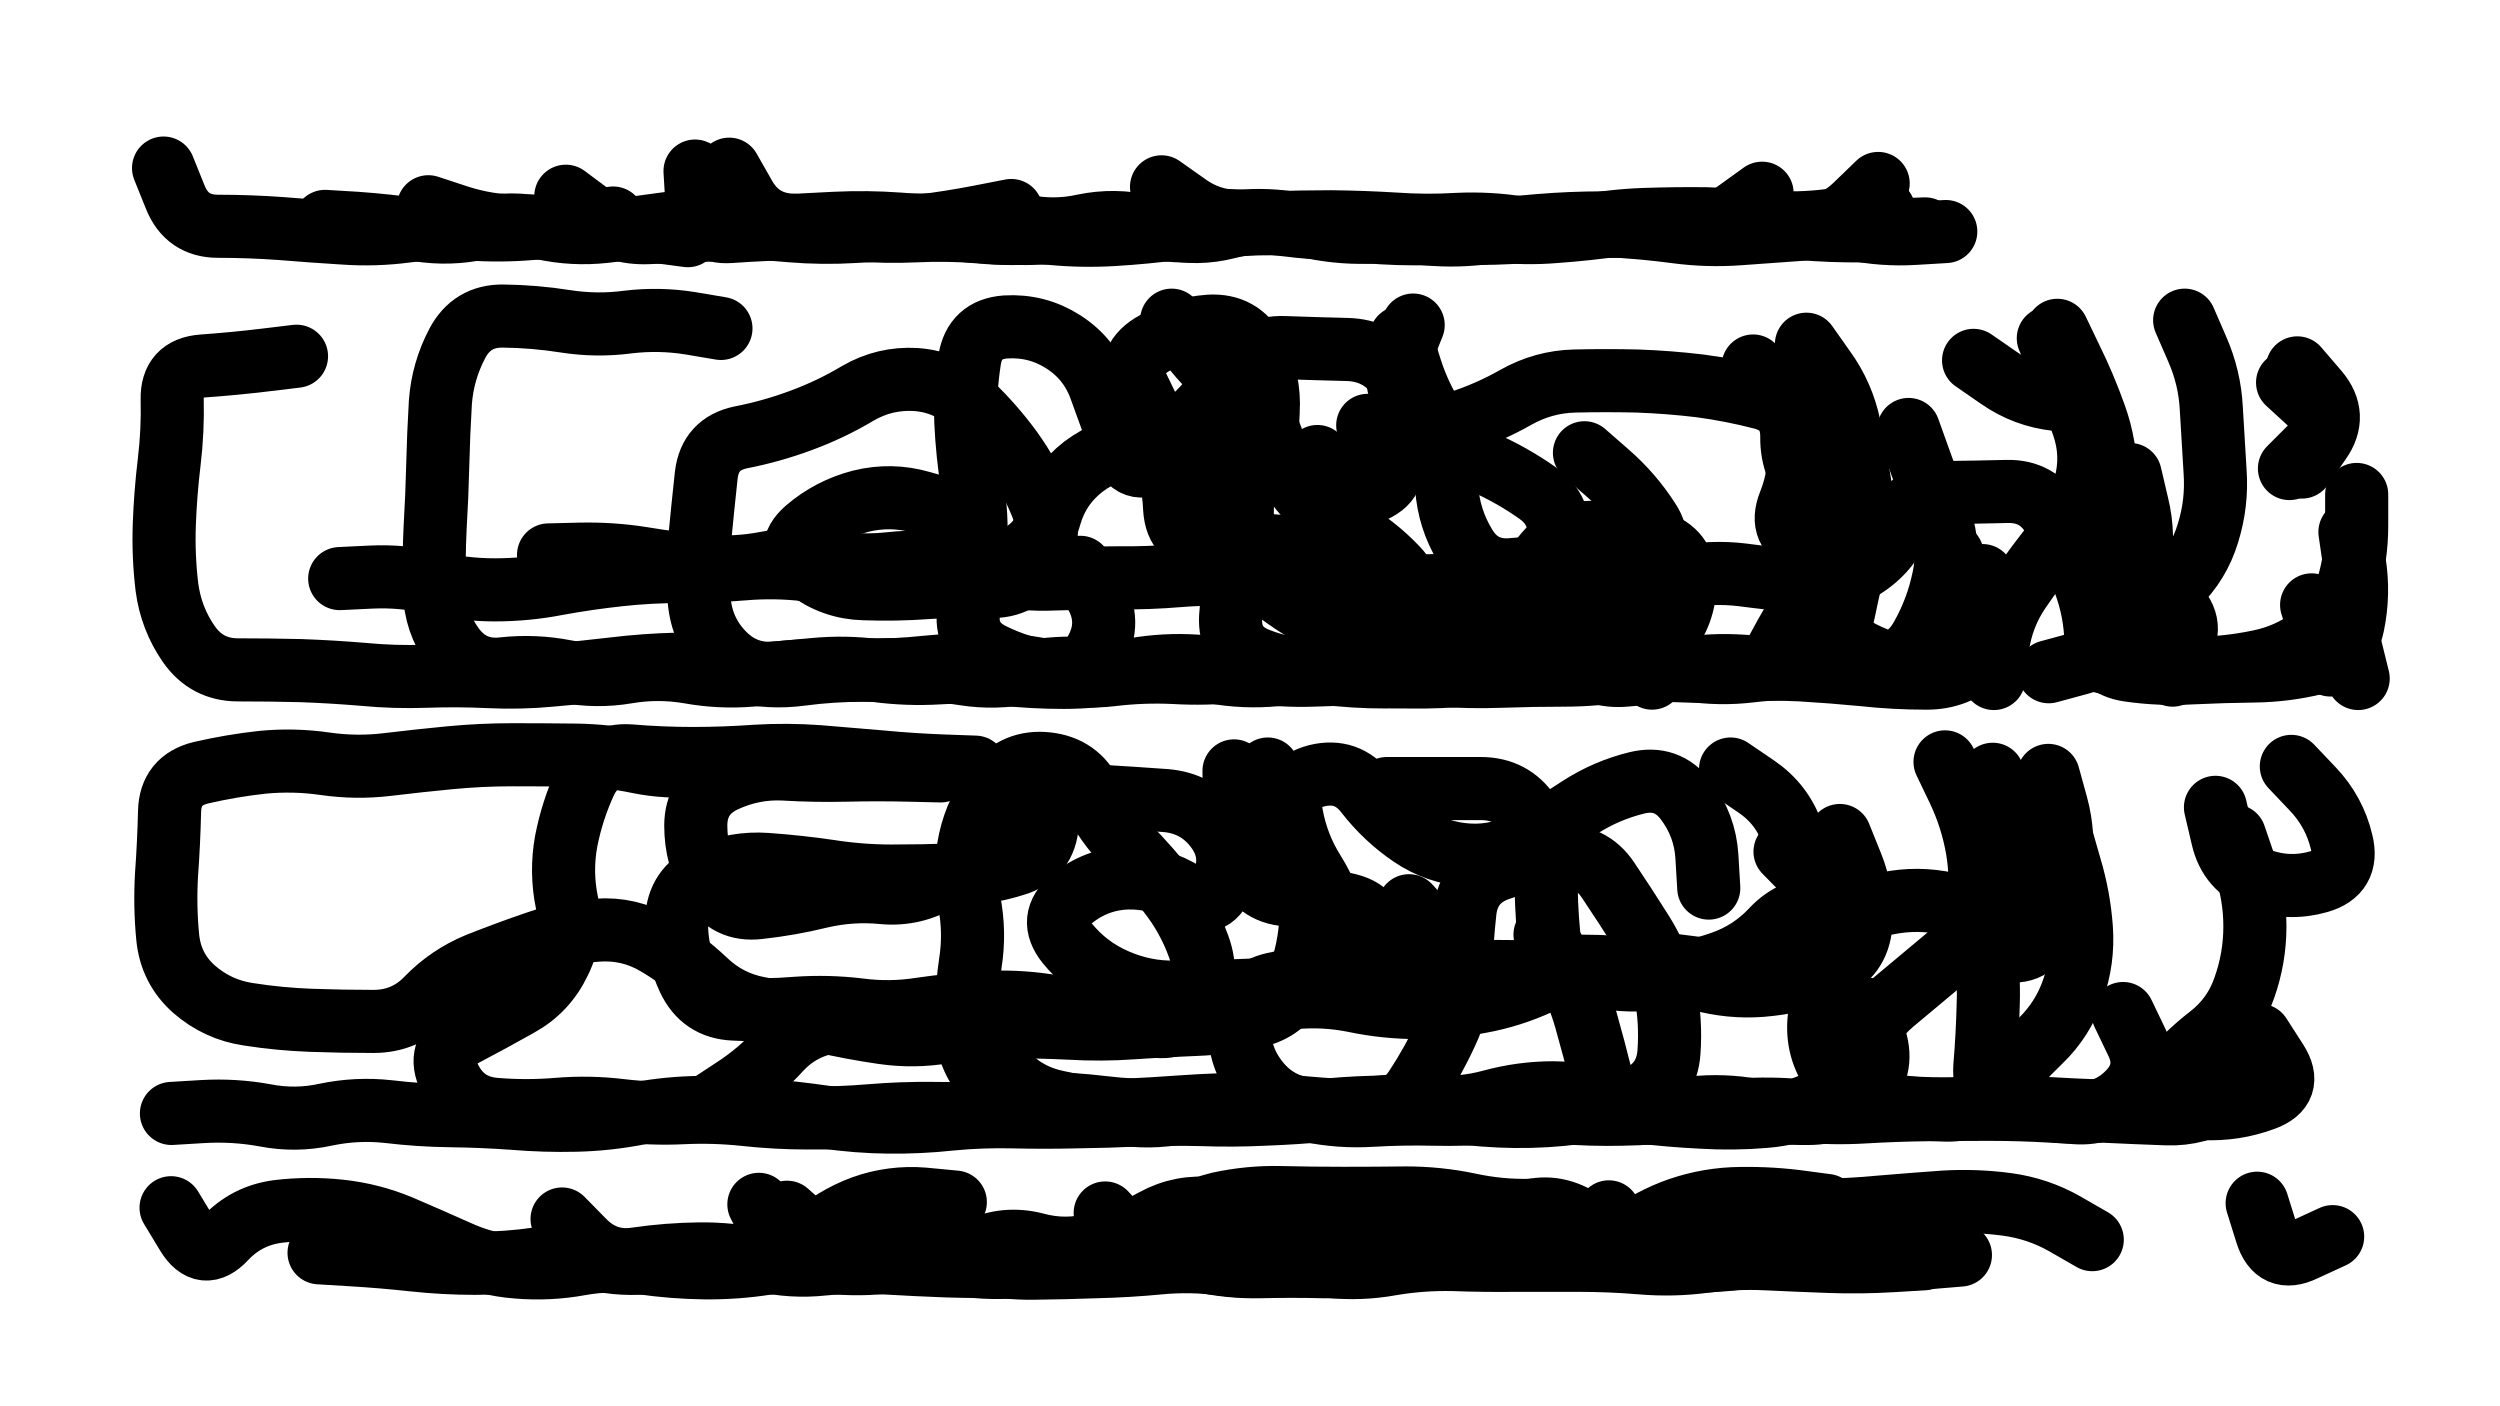
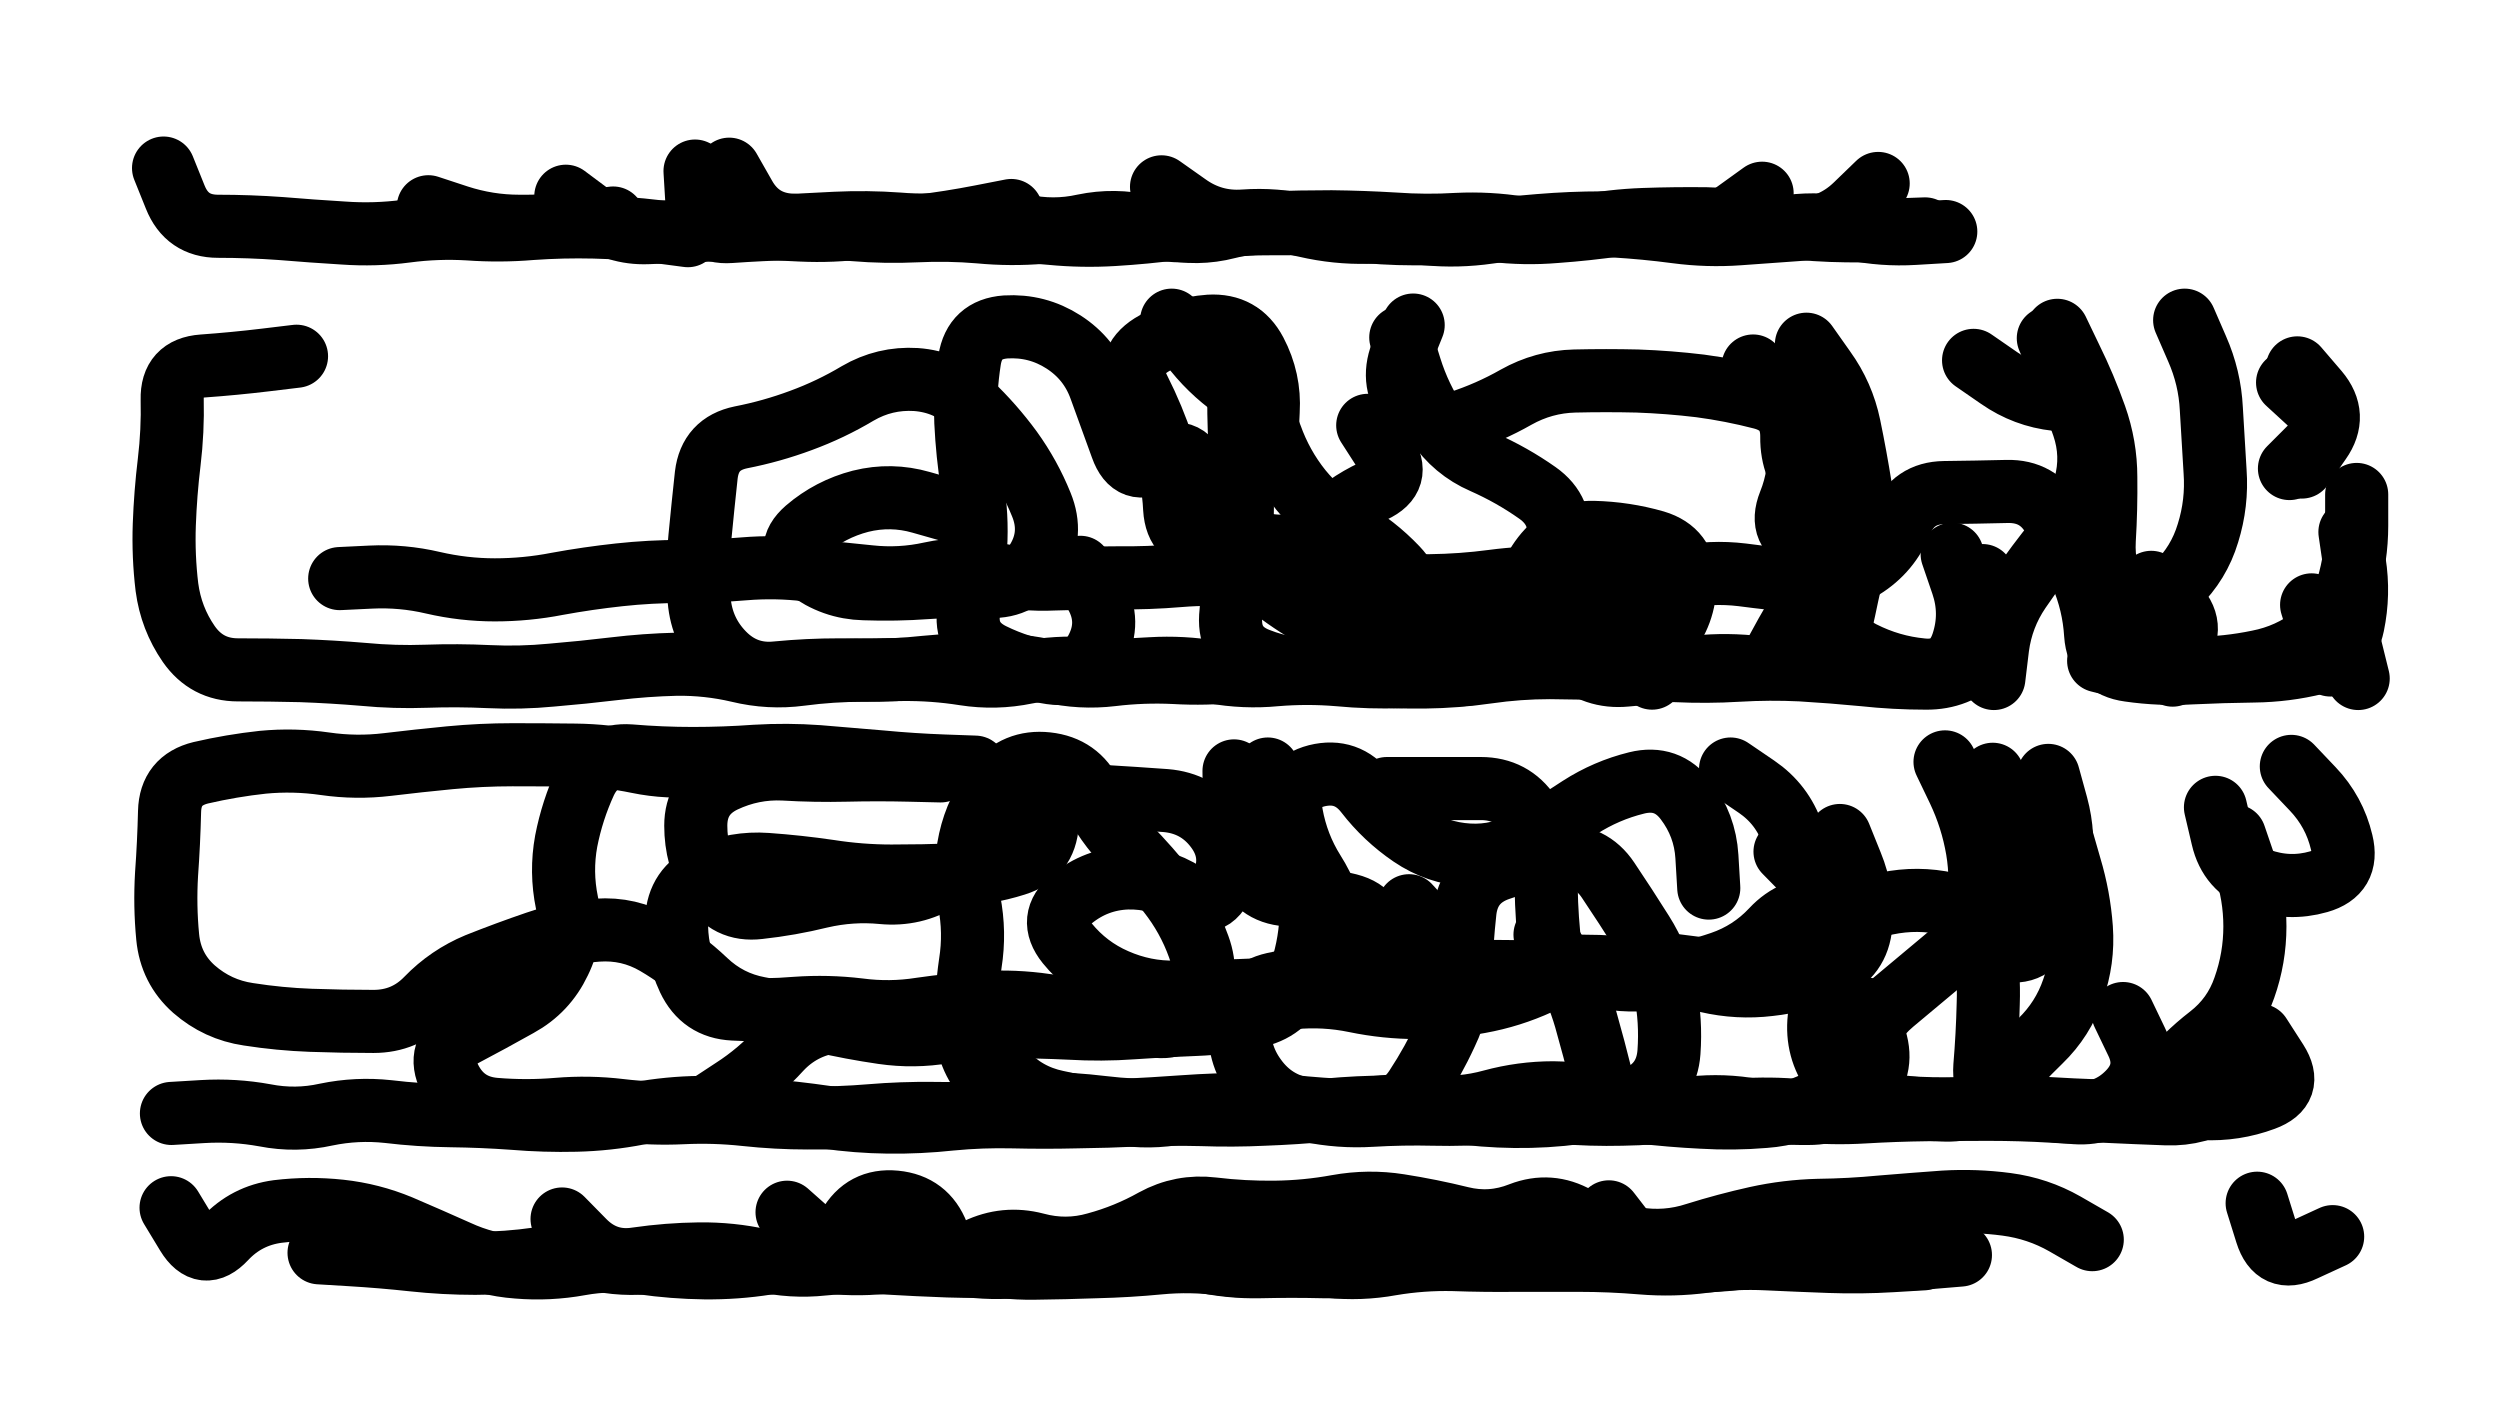
<svg xmlns="http://www.w3.org/2000/svg" viewBox="0 0 6656 3744">
  <title>Infinite Scribble #3899</title>
  <defs>
    <filter id="piece_3899_16_9_filter" x="-100" y="-100" width="6856" height="3944" filterUnits="userSpaceOnUse">
      <feTurbulence result="lineShape_distorted_turbulence" type="turbulence" baseFrequency="29761e-6" numOctaves="3" />
      <feGaussianBlur in="lineShape_distorted_turbulence" result="lineShape_distorted_turbulence_smoothed" stdDeviation="16800e-3" />
      <feDisplacementMap in="SourceGraphic" in2="lineShape_distorted_turbulence_smoothed" result="lineShape_distorted_results_shifted" scale="13440e-2" xChannelSelector="R" yChannelSelector="G" />
      <feOffset in="lineShape_distorted_results_shifted" result="lineShape_distorted" dx="-3360e-2" dy="-3360e-2" />
      <feGaussianBlur in="lineShape_distorted" result="lineShape_1" stdDeviation="8400e-3" />
      <feColorMatrix in="lineShape_1" result="lineShape" type="matrix" values="1 0 0 0 0  0 1 0 0 0  0 0 1 0 0  0 0 0 10080e-3 -5040e-3" />
      <feGaussianBlur in="lineShape" result="shrank_blurred" stdDeviation="13400e-3" />
      <feColorMatrix in="shrank_blurred" result="shrank" type="matrix" values="1 0 0 0 0 0 1 0 0 0 0 0 1 0 0 0 0 0 11820e-3 -7720e-3" />
      <feColorMatrix in="lineShape" result="border_filled" type="matrix" values="0.6 0 0 0 -0.4  0 0.6 0 0 -0.4  0 0 0.6 0 -0.4  0 0 0 1 0" />
      <feComposite in="border_filled" in2="shrank" result="border" operator="out" />
      <feOffset in="lineShape" result="shapes_linestyle_bottom3" dx="40320e-3" dy="40320e-3" />
      <feOffset in="lineShape" result="shapes_linestyle_bottom2" dx="26880e-3" dy="26880e-3" />
      <feOffset in="lineShape" result="shapes_linestyle_bottom1" dx="13440e-3" dy="13440e-3" />
      <feMerge result="shapes_linestyle_bottom">
        <feMergeNode in="shapes_linestyle_bottom3" />
        <feMergeNode in="shapes_linestyle_bottom2" />
        <feMergeNode in="shapes_linestyle_bottom1" />
      </feMerge>
      <feGaussianBlur in="shapes_linestyle_bottom" result="shapes_linestyle_bottomcontent_blurred" stdDeviation="13400e-3" />
      <feColorMatrix in="shapes_linestyle_bottomcontent_blurred" result="shapes_linestyle_bottomcontent" type="matrix" values="1 0 0 0 0 0 1 0 0 0 0 0 1 0 0 0 0 0 11820e-3 -7720e-3" />
      <feColorMatrix in="shapes_linestyle_bottomcontent" result="shapes_linestyle_bottomdark" type="matrix" values="0.6 0 0 0 -0.1  0 0.6 0 0 -0.1  0 0 0.6 0 -0.1  0 0 0 1 0" />
      <feColorMatrix in="shapes_linestyle_bottom" result="shapes_linestyle_bottomborderblack" type="matrix" values="0.6 0 0 0 -0.4  0 0.6 0 0 -0.4  0 0 0.6 0 -0.4  0 0 0 1 0" />
      <feGaussianBlur in="lineShape" result="shapes_linestyle_frontshrank_blurred" stdDeviation="13400e-3" />
      <feColorMatrix in="shapes_linestyle_frontshrank_blurred" result="shapes_linestyle_frontshrank" type="matrix" values="1 0 0 0 0 0 1 0 0 0 0 0 1 0 0 0 0 0 11820e-3 -7720e-3" />
      <feMerge result="shapes_linestyle">
        <feMergeNode in="shapes_linestyle_bottomborderblack" />
        <feMergeNode in="shapes_linestyle_bottomdark" />
        <feMergeNode in="shapes_linestyle_frontshrank" />
      </feMerge>
      <feComposite in="shapes_linestyle" in2="shrank" result="shapes_linestyle_cropped" operator="over" />
      <feComposite in="border" in2="shapes_linestyle_cropped" result="shapes" operator="over" />
      <feTurbulence result="shapes_finished_turbulence" type="turbulence" baseFrequency="148809e-6" numOctaves="3" />
      <feGaussianBlur in="shapes_finished_turbulence" result="shapes_finished_turbulence_smoothed" stdDeviation="0" />
      <feDisplacementMap in="shapes" in2="shapes_finished_turbulence_smoothed" result="shapes_finished_results_shifted" scale="5040e-2" xChannelSelector="R" yChannelSelector="G" />
      <feOffset in="shapes_finished_results_shifted" result="shapes_finished" dx="-1260e-2" dy="-1260e-2" />
    </filter>
    <filter id="piece_3899_16_9_shadow" x="-100" y="-100" width="6856" height="3944" filterUnits="userSpaceOnUse">
      <feColorMatrix in="SourceGraphic" result="result_blackened" type="matrix" values="0 0 0 0 0  0 0 0 0 0  0 0 0 0 0  0 0 0 0.8 0" />
      <feGaussianBlur in="result_blackened" result="result_blurred" stdDeviation="50400e-3" />
      <feComposite in="SourceGraphic" in2="result_blurred" result="result" operator="over" />
    </filter>
    <filter id="piece_3899_16_9_overall" x="-100" y="-100" width="6856" height="3944" filterUnits="userSpaceOnUse">
      <feTurbulence result="background_texture_bumps" type="fractalNoise" baseFrequency="54e-3" numOctaves="3" />
      <feDiffuseLighting in="background_texture_bumps" result="background_texture" surfaceScale="1" diffuseConstant="2" lighting-color="#555">
        <feDistantLight azimuth="225" elevation="20" />
      </feDiffuseLighting>
      <feMorphology in="SourceGraphic" result="background_glow_1_thicken" operator="dilate" radius="55200e-3" />
      <feColorMatrix in="background_glow_1_thicken" result="background_glow_1_thicken_colored" type="matrix" values="1.1 0 0 0 0  0 1.1 0 0 0  0 0 1.1 0 0  0 0 0 0.6 0" />
      <feGaussianBlur in="background_glow_1_thicken_colored" result="background_glow_1" stdDeviation="276000e-3" />
      <feMorphology in="SourceGraphic" result="background_glow_2_thicken" operator="dilate" radius="110400e-3" />
      <feColorMatrix in="background_glow_2_thicken" result="background_glow_2_thicken_colored" type="matrix" values="1 0 0 0 0  0 1 0 0 0  0 0 1 0 0  0 0 0 1 0" />
      <feGaussianBlur in="background_glow_2_thicken_colored" result="background_glow_2" stdDeviation="36800e-3" />
      <feComposite in="background_glow_1" in2="background_glow_2" result="background_glow" operator="out" />
      <feBlend in="background_glow" in2="background_texture" result="background_merged" mode="lighten" />
      <feColorMatrix in="background_merged" result="background" type="matrix" values="0.2 0 0 0 0  0 0.2 0 0 0  0 0 0.2 0 0  0 0 0 1 0" />
    </filter>
    <clipPath id="piece_3899_16_9_clip">
      <rect x="0" y="0" width="6656" height="3744" />
    </clipPath>
    <g id="layer_5" filter="url(#piece_3899_16_9_filter)" stroke-width="168" stroke-linecap="round" fill="none">
      <path d="M 1797 593 Q 1797 593 1714 582 Q 1631 572 1547 570 Q 1464 568 1380 574 Q 1297 581 1213 575 Q 1130 570 1047 581 Q 964 592 880 586 Q 797 581 713 574 Q 630 568 546 568 Q 463 568 432 490 L 401 413 M 4966 454 Q 4966 454 4906 512 Q 4846 570 4762 576 Q 4679 582 4595 588 Q 4512 594 4429 583 Q 4346 572 4262 567 Q 4179 562 4095 567 Q 4012 572 3929 584 Q 3846 596 3763 588 Q 3680 580 3597 571 Q 3514 562 3430 561 Q 3347 561 3263 562 Q 3180 563 3097 574 Q 3014 585 2930 590 Q 2847 595 2764 587 Q 2681 579 2597 579 Q 2514 580 2431 570 Q 2348 561 2265 571 Q 2182 582 2098 578 L 2015 574" stroke="hsl(307,100%,54%)" />
      <path d="M 5244 1498 Q 5244 1498 5270 1577 Q 5297 1656 5237 1714 Q 5177 1772 5093 1771 Q 5010 1771 4927 1762 Q 4844 1754 4760 1749 Q 4677 1745 4593 1750 Q 4510 1755 4426 1751 Q 4343 1748 4259 1746 Q 4176 1744 4092 1743 Q 4009 1743 3926 1755 Q 3843 1767 3759 1768 Q 3676 1769 3592 1762 Q 3509 1755 3425 1749 Q 3342 1744 3259 1752 Q 3176 1761 3092 1756 Q 3009 1752 2926 1762 Q 2843 1772 2761 1753 Q 2680 1735 2596 1734 Q 2513 1734 2430 1742 Q 2347 1751 2263 1750 Q 2180 1750 2097 1761 Q 2014 1772 1932 1752 Q 1851 1733 1767 1734 Q 1684 1736 1601 1746 Q 1518 1756 1434 1763 Q 1351 1771 1267 1767 Q 1184 1763 1100 1766 Q 1017 1769 933 1761 Q 850 1754 766 1751 Q 683 1749 599 1749 Q 516 1749 468 1680 Q 421 1612 410 1529 Q 400 1446 403 1362 Q 406 1279 416 1196 Q 426 1113 424 1029 Q 422 946 505 940 Q 589 934 672 924 L 755 914 M 6222 1382 Q 6222 1382 6234 1464 Q 6247 1547 6230 1629 Q 6213 1711 6132 1731 Q 6051 1751 5967 1752 Q 5884 1753 5800 1757 Q 5717 1762 5634 1750 Q 5551 1739 5545 1655 Q 5540 1572 5507 1495 Q 5474 1418 5433 1345 Q 5393 1272 5309 1274 Q 5226 1276 5142 1277 Q 5059 1278 5027 1355 Q 4996 1433 4925 1477 Q 4854 1522 4770 1514 Q 4687 1507 4604 1496 Q 4521 1486 4439 1503 Q 4357 1520 4273 1513 Q 4190 1506 4106 1504 Q 4023 1502 3940 1513 Q 3857 1524 3773 1525 Q 3690 1526 3606 1524 Q 3523 1522 3439 1515 Q 3356 1508 3273 1499 Q 3190 1491 3106 1498 Q 3023 1505 2939 1504 Q 2856 1504 2772 1507 Q 2689 1511 2607 1492 Q 2526 1474 2444 1492 Q 2363 1510 2280 1501 Q 2197 1493 2114 1483 Q 2031 1473 1947 1480 Q 1864 1487 1780 1487 Q 1697 1487 1614 1496 Q 1531 1505 1449 1520 Q 1367 1536 1283 1536 Q 1200 1536 1118 1517 Q 1037 1498 953 1502 L 870 1506" stroke="hsl(11,100%,53%)" />
      <path d="M 5271 2027 Q 5271 2027 5305 2103 Q 5339 2180 5319 2261 Q 5300 2343 5249 2409 Q 5198 2475 5133 2528 Q 5069 2581 5005 2635 Q 4941 2689 4917 2769 Q 4893 2849 4820 2890 Q 4748 2932 4664 2938 Q 4581 2945 4497 2940 Q 4414 2936 4331 2926 Q 4248 2917 4165 2928 Q 4082 2939 3998 2938 Q 3915 2937 3832 2925 Q 3749 2914 3665 2913 Q 3582 2913 3498 2921 Q 3415 2929 3331 2932 Q 3248 2936 3164 2933 Q 3081 2931 2997 2934 Q 2914 2938 2830 2939 Q 2747 2941 2663 2939 Q 2580 2937 2497 2945 Q 2414 2954 2330 2953 Q 2247 2952 2164 2940 Q 2081 2928 1997 2921 Q 1914 2914 1830 2914 Q 1747 2915 1665 2930 Q 1583 2946 1499 2948 Q 1416 2950 1332 2943 Q 1249 2937 1165 2936 Q 1082 2935 999 2925 Q 916 2916 834 2933 Q 753 2951 671 2935 Q 589 2920 505 2925 L 422 2930 M 3341 2013 Q 3341 2013 3374 2090 Q 3407 2167 3433 2246 Q 3460 2326 3456 2409 Q 3452 2493 3423 2571 Q 3394 2650 3313 2670 Q 3232 2690 3148 2693 Q 3065 2696 2981 2702 Q 2898 2708 2814 2703 Q 2731 2699 2647 2699 Q 2564 2700 2481 2713 Q 2399 2727 2316 2715 Q 2233 2703 2151 2684 Q 2070 2665 1987 2650 Q 1905 2635 1844 2577 Q 1784 2520 1712 2478 Q 1640 2436 1556 2442 Q 1473 2448 1394 2475 Q 1315 2502 1237 2533 Q 1160 2565 1102 2625 Q 1044 2685 960 2685 Q 877 2685 793 2682 Q 710 2679 627 2666 Q 545 2654 482 2599 Q 420 2544 412 2460 Q 404 2377 409 2293 Q 415 2210 417 2126 Q 419 2043 500 2023 Q 582 2004 665 1995 Q 748 1987 831 1999 Q 914 2011 997 2001 Q 1080 1991 1163 1983 Q 1247 1975 1330 1975 Q 1414 1975 1497 1976 Q 1581 1977 1663 1994 Q 1745 2011 1828 2002 Q 1911 1994 1994 1992 Q 2078 1990 2161 1990 L 2245 1990" stroke="hsl(53,100%,56%)" />
      <path d="M 5975 3169 Q 5975 3169 6000 3249 Q 6025 3329 6100 3293 L 6176 3258 M 5087 3317 Q 5087 3317 5003 3322 Q 4920 3327 4836 3324 Q 4753 3321 4669 3317 Q 4586 3313 4503 3324 Q 4420 3335 4336 3328 Q 4253 3321 4169 3321 Q 4086 3321 4002 3321 Q 3919 3322 3835 3319 Q 3752 3317 3669 3331 Q 3587 3346 3504 3337 Q 3421 3328 3337 3325 Q 3254 3322 3170 3322 Q 3087 3323 3003 3322 Q 2920 3321 2836 3326 Q 2753 3332 2669 3338 Q 2586 3345 2504 3329 Q 2422 3313 2339 3324 Q 2256 3335 2173 3326 Q 2090 3317 2007 3329 Q 1925 3342 1841 3341 Q 1758 3340 1675 3328 Q 1592 3316 1509 3331 Q 1427 3346 1343 3339 Q 1260 3333 1184 3298 Q 1108 3264 1031 3231 Q 954 3199 871 3190 Q 788 3181 705 3191 Q 622 3202 565 3263 Q 508 3324 464 3252 L 421 3181" stroke="hsl(112,100%,58%)" />
    </g>
    <g id="layer_4" filter="url(#piece_3899_16_9_filter)" stroke-width="168" stroke-linecap="round" fill="none">
-       <path d="M 4981 525 Q 4981 525 4899 542 Q 4817 559 4733 559 Q 4650 560 4567 572 Q 4485 585 4402 576 Q 4319 567 4235 568 Q 4152 570 4069 578 Q 3986 587 3902 587 Q 3819 587 3736 573 Q 3654 559 3571 568 Q 3488 577 3405 566 Q 3322 556 3238 553 Q 3155 550 3072 564 Q 2990 579 2906 581 Q 2823 583 2739 586 Q 2656 590 2572 582 Q 2489 575 2405 576 Q 2322 577 2238 582 Q 2155 587 2071 580 Q 1988 574 1905 561 Q 1823 549 1740 561 Q 1657 573 1574 582 Q 1491 591 1409 573 Q 1327 556 1245 573 Q 1163 591 1080 578 Q 998 566 914 560 L 831 555" stroke="hsl(280,100%,57%)" />
-       <path d="M 5047 1109 Q 5047 1109 5075 1187 Q 5104 1266 5131 1345 Q 5158 1424 5140 1506 Q 5123 1588 5082 1661 Q 5042 1734 4959 1742 Q 4876 1751 4792 1746 Q 4709 1742 4626 1752 Q 4543 1762 4460 1749 Q 4378 1736 4295 1749 Q 4213 1763 4129 1763 Q 4046 1763 3962 1766 Q 3879 1769 3795 1763 Q 3712 1757 3628 1758 Q 3545 1760 3461 1763 Q 3378 1766 3295 1753 Q 3213 1741 3129 1738 Q 3046 1735 2964 1752 Q 2882 1769 2798 1769 Q 2715 1769 2632 1760 Q 2549 1752 2465 1757 Q 2382 1762 2299 1751 Q 2216 1740 2133 1748 Q 2050 1756 1966 1763 Q 1883 1770 1800 1755 Q 1718 1741 1635 1755 Q 1553 1769 1471 1753 Q 1389 1737 1306 1746 Q 1223 1756 1173 1689 Q 1124 1622 1122 1538 Q 1120 1455 1124 1371 Q 1129 1288 1131 1204 Q 1133 1121 1138 1037 Q 1144 954 1183 880 Q 1222 806 1305 807 Q 1389 808 1471 821 Q 1554 834 1637 823 Q 1720 813 1802 826 L 1885 840 M 3473 1181 Q 3473 1181 3519 1250 Q 3565 1320 3561 1403 L 3557 1487 M 5637 1229 Q 5637 1229 5656 1310 Q 5676 1392 5660 1474 Q 5645 1556 5613 1633 Q 5582 1711 5501 1732 L 5420 1754 M 4184 1171 Q 4184 1171 4247 1226 Q 4310 1281 4355 1351 Q 4401 1421 4322 1448 Q 4243 1476 4159 1475 Q 4076 1474 3992 1482 Q 3909 1490 3866 1418 Q 3823 1347 3817 1263 Q 3811 1180 3773 1105 Q 3736 1031 3686 964 Q 3636 898 3552 896 Q 3469 894 3385 891 Q 3302 888 3251 954 Q 3201 1021 3142 1080 Q 3083 1139 3000 1148 Q 2917 1158 2850 1208 Q 2784 1259 2761 1339 Q 2739 1420 2662 1453 Q 2585 1486 2502 1471 Q 2420 1457 2337 1466 Q 2254 1475 2171 1461 Q 2089 1448 2007 1464 Q 1925 1480 1841 1473 Q 1758 1466 1675 1452 Q 1593 1439 1509 1441 L 1426 1443" stroke="hsl(354,100%,55%)" />
      <path d="M 4934 2652 Q 4934 2652 4958 2732 Q 4983 2812 4924 2871 Q 4865 2930 4781 2930 Q 4698 2931 4615 2918 Q 4533 2906 4450 2918 Q 4368 2931 4284 2932 Q 4201 2934 4117 2927 Q 4034 2921 3950 2927 Q 3867 2934 3783 2932 Q 3700 2930 3616 2935 Q 3533 2940 3451 2923 Q 3369 2906 3285 2906 Q 3202 2906 3118 2912 Q 3035 2918 2951 2922 Q 2868 2926 2784 2921 Q 2701 2916 2617 2924 Q 2534 2932 2450 2930 Q 2367 2929 2283 2936 Q 2200 2943 2116 2942 Q 2033 2942 1950 2933 Q 1867 2924 1783 2928 Q 1700 2932 1617 2922 Q 1534 2912 1450 2919 Q 1367 2926 1283 2919 Q 1200 2912 1163 2837 Q 1126 2762 1199 2722 Q 1273 2683 1346 2642 Q 1419 2602 1455 2526 Q 1492 2451 1475 2369 Q 1458 2287 1473 2205 Q 1489 2123 1524 2047 Q 1560 1972 1643 1978 Q 1727 1985 1810 1985 Q 1894 1985 1977 1979 Q 2061 1974 2144 1980 Q 2228 1987 2311 1994 Q 2395 2002 2478 2005 L 2562 2008 M 5618 2664 Q 5618 2664 5654 2739 Q 5691 2814 5633 2874 Q 5575 2934 5491 2928 Q 5408 2923 5326 2906 Q 5244 2889 5250 2805 Q 5257 2722 5259 2638 Q 5262 2555 5248 2472 Q 5234 2390 5152 2372 Q 5071 2354 4989 2371 Q 4908 2389 4824 2384 Q 4741 2380 4684 2441 Q 4627 2502 4548 2529 Q 4469 2556 4386 2569 Q 4304 2582 4222 2565 Q 4140 2548 4064 2583 Q 3988 2618 3905 2633 Q 3823 2648 3739 2648 Q 3656 2648 3574 2631 Q 3492 2614 3408 2622 Q 3325 2630 3242 2618 Q 3159 2607 3079 2630 Q 2999 2654 2915 2654 Q 2832 2654 2749 2642 Q 2667 2630 2583 2635 Q 2500 2640 2417 2652 Q 2335 2665 2252 2654 Q 2169 2644 2085 2650 Q 2002 2657 1918 2652 Q 1835 2648 1799 2572 Q 1764 2497 1767 2413 Q 1771 2330 1847 2295 Q 1924 2261 2007 2267 Q 2091 2273 2173 2285 Q 2256 2298 2339 2298 Q 2423 2298 2506 2295 Q 2590 2292 2669 2267 Q 2749 2242 2754 2158 L 2760 2075" stroke="hsl(39,100%,60%)" />
      <path d="M 4471 3301 Q 4471 3301 4387 3306 Q 4304 3311 4220 3313 Q 4137 3315 4053 3309 Q 3970 3303 3886 3308 Q 3803 3314 3719 3320 Q 3636 3327 3552 3327 Q 3469 3327 3385 3334 Q 3302 3342 3219 3331 Q 3136 3320 3052 3328 Q 2969 3336 2885 3338 Q 2802 3341 2718 3342 Q 2635 3343 2553 3324 Q 2472 3306 2388 3313 Q 2305 3320 2221 3312 Q 2138 3305 2056 3321 Q 1974 3338 1892 3322 Q 1810 3307 1727 3322 Q 1645 3337 1563 3321 Q 1481 3306 1398 3317 Q 1315 3329 1231 3329 Q 1148 3329 1065 3320 Q 982 3311 898 3306 L 815 3301" stroke="hsl(78,100%,61%)" />
    </g>
    <g id="layer_3" filter="url(#piece_3899_16_9_filter)" stroke-width="168" stroke-linecap="round" fill="none">
      <path d="M 1598 546 Q 1598 546 1515 557 Q 1432 569 1348 568 Q 1265 568 1185 542 L 1106 516 M 5146 582 Q 5146 582 5062 587 Q 4979 592 4897 575 Q 4815 558 4732 568 Q 4649 578 4565 573 Q 4482 568 4398 563 Q 4315 559 4231 559 Q 4148 559 4064 566 Q 3981 573 3897 581 Q 3814 589 3730 588 Q 3647 588 3564 578 Q 3481 568 3398 559 Q 3315 550 3234 571 Q 3153 592 3071 573 Q 2990 555 2907 566 Q 2824 578 2740 584 Q 2657 591 2573 583 Q 2490 576 2406 580 Q 2323 584 2239 577 Q 2156 570 2072 565 Q 1989 561 1948 488 L 1907 416" stroke="hsl(260,100%,60%)" />
      <path d="M 3868 1623 Q 3868 1623 3824 1694 Q 3780 1765 3696 1767 Q 3613 1770 3529 1762 Q 3446 1755 3362 1762 Q 3279 1770 3196 1755 Q 3114 1741 3030 1746 Q 2947 1752 2863 1746 Q 2780 1740 2698 1756 Q 2616 1773 2533 1760 Q 2451 1747 2367 1748 Q 2284 1750 2200 1749 Q 2117 1749 2034 1757 Q 1951 1766 1892 1706 Q 1834 1647 1827 1563 Q 1821 1480 1829 1396 Q 1837 1313 1846 1230 Q 1856 1147 1938 1130 Q 2020 1114 2098 1085 Q 2177 1056 2249 1013 Q 2321 971 2404 976 Q 2488 982 2548 1039 Q 2609 1097 2658 1164 Q 2707 1232 2738 1309 Q 2770 1387 2727 1458 Q 2684 1530 2600 1527 Q 2517 1524 2433 1530 Q 2350 1536 2266 1533 Q 2183 1531 2116 1480 Q 2050 1430 2113 1375 Q 2176 1321 2257 1300 Q 2338 1280 2418 1303 L 2499 1326 M 5419 866 Q 5419 866 5452 943 Q 5485 1020 5512 1099 Q 5539 1178 5517 1258 Q 5495 1339 5442 1403 Q 5389 1468 5342 1537 Q 5295 1606 5284 1689 L 5274 1772 M 4291 1464 Q 4291 1464 4336 1534 Q 4381 1605 4372 1688 L 4364 1771 M 4633 940 Q 4633 940 4690 1000 Q 4748 1061 4754 1144 Q 4761 1228 4730 1305 Q 4699 1383 4777 1412 Q 4856 1442 4809 1511 Q 4762 1580 4721 1653 L 4681 1726 M 6240 1282 Q 6240 1282 6240 1365 Q 6240 1449 6216 1529 Q 6192 1609 6126 1660 Q 6060 1711 5978 1727 Q 5896 1744 5812 1745 Q 5729 1746 5714 1663 Q 5700 1581 5760 1523 Q 5820 1465 5844 1385 Q 5869 1305 5863 1221 Q 5858 1138 5853 1054 Q 5849 971 5815 894 L 5782 818 M 3607 1098 Q 3607 1098 3652 1168 Q 3698 1238 3622 1273 Q 3546 1308 3488 1368 Q 3431 1429 3348 1418 Q 3265 1407 3181 1405 Q 3098 1404 3093 1320 Q 3089 1237 3062 1157 Q 3036 1078 2998 1003 Q 2960 929 3031 884 Q 3102 840 3185 834 Q 3269 829 3308 903 Q 3347 977 3342 1060 L 3338 1144" stroke="hsl(310,100%,59%)" />
      <path d="M 5915 2191 Q 5915 2191 5942 2270 Q 5969 2349 5969 2432 Q 5969 2516 5941 2595 Q 5914 2674 5848 2725 Q 5782 2776 5730 2841 Q 5679 2907 5596 2918 Q 5513 2930 5429 2924 Q 5346 2919 5262 2919 Q 5179 2919 5095 2920 Q 5012 2921 4928 2926 Q 4845 2931 4761 2923 Q 4678 2915 4594 2921 Q 4511 2928 4427 2927 Q 4344 2926 4264 2901 Q 4185 2876 4101 2875 Q 4018 2875 3937 2897 Q 3857 2919 3773 2912 Q 3690 2905 3607 2917 Q 3524 2929 3440 2924 Q 3357 2919 3273 2915 Q 3190 2912 3108 2928 Q 3026 2944 2943 2930 Q 2861 2917 2779 2899 Q 2697 2882 2640 2820 Q 2584 2759 2508 2722 Q 2433 2686 2349 2680 Q 2266 2675 2183 2686 Q 2100 2698 2043 2759 Q 1987 2821 1917 2866 L 1847 2912 M 3717 2377 Q 3717 2377 3773 2438 Q 3830 2500 3754 2536 Q 3679 2572 3595 2573 Q 3512 2575 3429 2588 Q 3347 2601 3263 2603 Q 3180 2606 3096 2607 Q 3013 2609 2936 2575 Q 2860 2542 2807 2477 Q 2755 2412 2819 2359 Q 2884 2306 2967 2303 Q 3051 2301 3121 2346 Q 3191 2392 3222 2314 Q 3254 2237 3203 2170 Q 3153 2104 3069 2097 Q 2986 2091 2902 2086 Q 2819 2081 2755 2135 Q 2691 2189 2616 2226 Q 2541 2263 2470 2306 Q 2399 2350 2315 2342 Q 2232 2334 2150 2353 Q 2069 2373 1986 2382 Q 1903 2392 1860 2320 Q 1818 2248 1818 2164 Q 1818 2081 1893 2045 Q 1969 2009 2052 2013 Q 2136 2018 2219 2016 Q 2303 2014 2386 2016 L 2470 2018 M 4864 2190 Q 4864 2190 4895 2267 Q 4927 2345 4920 2428 Q 4913 2512 4836 2545 Q 4759 2578 4676 2587 Q 4593 2597 4511 2578 Q 4430 2560 4347 2549 Q 4264 2538 4180 2538 Q 4097 2538 4089 2454 Q 4081 2371 4082 2287 Q 4084 2204 4038 2134 Q 3992 2065 3908 2065 Q 3825 2065 3741 2065 L 3658 2065" stroke="hsl(26,100%,64%)" />
      <path d="M 2061 3193 Q 2061 3193 2123 3248 Q 2185 3304 2225 3231 Q 2266 3158 2349 3166 Q 2432 3174 2462 3252 Q 2492 3330 2567 3293 Q 2642 3257 2723 3278 Q 2804 3300 2884 3277 Q 2965 3255 3038 3214 Q 3111 3174 3194 3184 Q 3277 3194 3360 3193 Q 3444 3192 3526 3177 Q 3609 3162 3691 3175 Q 3774 3188 3855 3208 Q 3936 3228 4014 3197 Q 4092 3167 4164 3208 Q 4237 3250 4319 3263 Q 4402 3277 4481 3251 Q 4561 3226 4642 3208 Q 4724 3190 4807 3188 Q 4891 3187 4974 3179 Q 5058 3172 5141 3166 Q 5225 3161 5308 3172 Q 5391 3183 5463 3224 L 5536 3266" stroke="hsl(54,100%,64%)" />
    </g>
    <g id="layer_2" filter="url(#piece_3899_16_9_filter)" stroke-width="168" stroke-linecap="round" fill="none">
      <path d="M 5091 575 Q 5091 575 5007 578 Q 4924 582 4840 579 Q 4757 576 4674 563 Q 4592 550 4508 548 Q 4425 547 4341 550 Q 4258 553 4176 569 Q 4094 585 4011 572 Q 3929 559 3845 563 Q 3762 568 3678 562 Q 3595 557 3511 556 Q 3428 556 3344 559 Q 3261 562 3178 575 Q 3096 588 3014 568 Q 2933 549 2851 566 Q 2770 584 2688 566 Q 2607 548 2524 558 Q 2441 569 2357 562 Q 2274 556 2190 560 Q 2107 564 2023 569 Q 1940 574 1856 578 Q 1773 582 1689 585 Q 1606 588 1539 538 L 1472 488" stroke="hsl(241,100%,62%)" />
      <path d="M 2842 1476 Q 2842 1476 2883 1548 Q 2924 1621 2885 1695 Q 2847 1769 2764 1757 Q 2682 1745 2607 1708 Q 2532 1671 2545 1588 Q 2559 1506 2563 1422 Q 2568 1339 2554 1256 Q 2541 1174 2537 1090 Q 2534 1007 2547 924 Q 2560 842 2643 836 Q 2727 831 2797 876 Q 2867 921 2895 999 Q 2924 1078 2952 1156 Q 2980 1235 3050 1190 Q 3121 1146 3152 1223 Q 3184 1301 3221 1376 Q 3258 1451 3321 1505 Q 3385 1559 3457 1601 Q 3529 1644 3608 1670 Q 3688 1697 3715 1618 Q 3742 1539 3684 1478 Q 3627 1418 3554 1376 Q 3482 1335 3429 1270 Q 3377 1205 3349 1126 Q 3322 1047 3253 999 Q 3185 951 3135 884 L 3085 818 M 4775 882 Q 4775 882 4823 950 Q 4872 1018 4889 1100 Q 4906 1182 4919 1264 Q 4932 1347 4912 1428 Q 4892 1509 4875 1591 Q 4859 1673 4784 1711 Q 4710 1749 4627 1741 Q 4544 1733 4461 1744 Q 4378 1756 4294 1763 Q 4211 1771 4149 1714 Q 4088 1658 4093 1574 Q 4099 1491 4113 1408 Q 4127 1326 4059 1278 Q 3991 1230 3914 1196 Q 3838 1163 3791 1093 Q 3745 1024 3720 944 L 3695 864 M 6120 1576 L 6170 1736 M 5443 845 Q 5443 845 5479 920 Q 5516 995 5544 1074 Q 5572 1153 5572 1236 Q 5573 1320 5568 1403 Q 5563 1487 5604 1559 Q 5646 1632 5698 1697 L 5750 1763 M 6056 984 Q 6056 984 6117 1040 Q 6179 1096 6120 1154 L 6061 1213" stroke="hsl(283,100%,63%)" />
      <path d="M 5959 2844 Q 5959 2844 5888 2889 Q 5818 2934 5734 2931 Q 5651 2928 5567 2924 Q 5484 2921 5400 2916 Q 5317 2911 5233 2915 Q 5150 2920 5066 2916 Q 4983 2913 4899 2917 Q 4816 2922 4732 2926 Q 4649 2931 4565 2928 Q 4482 2926 4398 2929 Q 4315 2932 4232 2917 Q 4150 2902 4067 2913 Q 3984 2924 3900 2925 Q 3817 2926 3733 2926 Q 3650 2926 3566 2923 Q 3483 2920 3400 2911 Q 3317 2902 3234 2911 Q 3151 2921 3067 2922 Q 2984 2924 2901 2914 Q 2818 2904 2734 2903 Q 2651 2903 2595 2841 Q 2539 2780 2538 2696 Q 2537 2613 2549 2530 Q 2562 2448 2546 2366 Q 2530 2284 2548 2202 Q 2566 2121 2618 2055 Q 2670 1990 2753 1999 Q 2836 2008 2872 2083 Q 2909 2158 2967 2217 Q 3026 2277 3077 2342 Q 3129 2408 3157 2486 Q 3186 2565 3147 2639 Q 3109 2714 3027 2695 Q 2946 2677 2862 2677 L 2779 2678 M 4718 2233 Q 4718 2233 4776 2292 Q 4834 2352 4847 2434 Q 4861 2517 4779 2535 Q 4698 2553 4614 2552 Q 4531 2551 4448 2539 Q 4365 2527 4282 2540 Q 4200 2554 4116 2553 Q 4033 2553 3949 2552 Q 3866 2551 3782 2552 Q 3699 2553 3617 2538 Q 3535 2523 3521 2440 Q 3508 2358 3463 2287 Q 3419 2217 3404 2134 Q 3390 2052 3471 2031 Q 3552 2011 3603 2077 Q 3654 2143 3723 2190 Q 3792 2237 3875 2242 Q 3959 2247 4030 2204 Q 4102 2161 4172 2115 Q 4242 2070 4323 2050 Q 4404 2030 4454 2096 Q 4505 2163 4510 2246 L 4515 2330 M 5144 1994 Q 5144 1994 5180 2069 Q 5216 2145 5230 2227 Q 5244 2310 5230 2392 Q 5216 2475 5297 2494 Q 5379 2513 5408 2434 Q 5437 2356 5450 2273 Q 5463 2191 5441 2110 L 5419 2030" stroke="hsl(12,100%,65%)" />
      <path d="M 3894 3260 Q 3894 3260 3816 3290 Q 3738 3321 3655 3330 Q 3572 3340 3488 3338 Q 3405 3336 3321 3338 Q 3238 3340 3156 3321 Q 3075 3303 2991 3309 Q 2908 3315 2824 3322 Q 2741 3329 2657 3334 Q 2574 3339 2490 3336 Q 2407 3333 2323 3328 Q 2240 3323 2157 3331 Q 2074 3340 1992 3321 Q 1911 3303 1827 3304 Q 1744 3305 1661 3317 Q 1579 3330 1520 3270 L 1462 3211 M 5185 3307 Q 5185 3307 5101 3314 Q 5018 3322 4934 3314 Q 4851 3306 4767 3306 Q 4684 3306 4601 3315 Q 4518 3325 4434 3324 Q 4351 3324 4300 3258 L 4249 3192" stroke="hsl(40,100%,68%)" />
    </g>
    <g id="layer_1" filter="url(#piece_3899_16_9_filter)" stroke-width="168" stroke-linecap="round" fill="none">
      <path d="M 2658 526 Q 2658 526 2576 542 Q 2494 558 2411 568 Q 2328 579 2244 575 Q 2161 572 2077 574 Q 1994 576 1910 582 Q 1827 588 1821 504 L 1816 421 M 4657 480 Q 4657 480 4589 529 Q 4522 579 4439 565 Q 4357 552 4274 564 Q 4191 576 4107 582 Q 4024 589 3941 579 Q 3858 570 3774 576 Q 3691 582 3607 584 Q 3524 586 3442 567 Q 3361 548 3277 554 Q 3194 560 3126 511 L 3058 463" stroke="hsl(219,100%,60%)" />
      <path d="M 4237 1599 Q 4237 1599 4290 1663 Q 4344 1727 4398 1663 Q 4452 1599 4452 1515 Q 4452 1432 4372 1408 Q 4292 1385 4208 1383 Q 4125 1381 4074 1447 Q 4023 1513 4027 1596 Q 4031 1680 3961 1726 Q 3892 1773 3809 1759 Q 3727 1745 3643 1745 Q 3560 1745 3476 1748 Q 3393 1752 3315 1721 Q 3237 1691 3242 1607 Q 3248 1524 3262 1441 Q 3277 1359 3272 1275 Q 3268 1192 3265 1108 Q 3262 1025 3266 941 L 3270 858 M 5163 1441 Q 5163 1441 5190 1520 Q 5217 1599 5191 1678 Q 5165 1758 5082 1749 Q 4999 1741 4924 1703 Q 4850 1666 4859 1583 Q 4868 1500 4859 1417 Q 4850 1334 4792 1273 Q 4735 1213 4736 1129 Q 4737 1046 4656 1025 Q 4575 1004 4492 993 Q 4409 983 4325 980 Q 4242 978 4158 980 Q 4075 982 4002 1023 Q 3930 1064 3850 1090 Q 3771 1117 3719 1051 Q 3667 986 3697 908 L 3728 831 M 5693 1516 Q 5693 1516 5753 1573 Q 5814 1631 5764 1698 Q 5715 1766 5634 1745 L 5553 1725 M 5523 1039 Q 5523 1039 5440 1029 Q 5357 1020 5288 972 L 5220 925 M 6204 1610 L 6244 1772 M 6082 945 Q 6082 945 6136 1008 Q 6190 1072 6142 1140 L 6094 1209" stroke="hsl(261,100%,67%)" />
      <path d="M 4079 2454 Q 4079 2454 4121 2526 Q 4164 2598 4187 2678 Q 4210 2759 4230 2840 Q 4251 2921 4327 2886 Q 4403 2851 4409 2767 Q 4415 2684 4399 2602 Q 4383 2520 4338 2449 Q 4294 2379 4247 2309 Q 4201 2240 4117 2246 Q 4034 2252 3955 2280 Q 3876 2308 3866 2391 Q 3857 2474 3854 2557 Q 3852 2641 3816 2716 Q 3781 2792 3735 2862 Q 3689 2932 3605 2932 Q 3522 2932 3439 2918 Q 3357 2904 3308 2836 Q 3259 2769 3267 2686 Q 3276 2603 3357 2585 Q 3439 2567 3522 2563 Q 3606 2560 3622 2478 Q 3638 2396 3557 2375 Q 3476 2355 3392 2348 Q 3309 2342 3281 2263 Q 3253 2185 3252 2101 L 3251 2018 M 5454 2194 Q 5454 2194 5477 2274 Q 5501 2354 5507 2437 Q 5513 2521 5485 2600 Q 5458 2679 5398 2737 Q 5338 2795 5284 2859 Q 5231 2923 5147 2921 Q 5064 2919 4981 2906 Q 4899 2893 4849 2826 Q 4800 2759 4809 2676 Q 4819 2593 4814 2509 Q 4809 2426 4787 2345 Q 4765 2265 4738 2186 Q 4711 2107 4642 2060 L 4573 2013 M 5982 2722 Q 5982 2722 6027 2792 Q 6072 2863 5993 2892 Q 5915 2921 5831 2917 L 5748 2914 M 6066 2006 Q 6066 2006 6123 2066 Q 6181 2127 6200 2208 Q 6220 2290 6139 2313 Q 6059 2336 5980 2307 Q 5902 2278 5883 2196 L 5864 2115" stroke="hsl(0,100%,68%)" />
-       <path d="M 2908 3195 Q 2908 3195 2965 3256 Q 3022 3317 3075 3253 Q 3129 3189 3210 3170 Q 3292 3152 3375 3154 Q 3459 3156 3542 3156 Q 3626 3156 3709 3155 Q 3793 3155 3875 3172 Q 3957 3190 4040 3188 Q 4124 3186 4167 3257 Q 4211 3328 4275 3275 Q 4340 3222 4418 3191 Q 4496 3161 4579 3157 Q 4663 3154 4746 3164 L 4829 3175 M 1986 3172 Q 1986 3172 2024 3246 Q 2062 3321 2123 3264 Q 2185 3208 2263 3179 Q 2342 3151 2425 3158 L 2509 3166" stroke="hsl(27,100%,72%)" />
    </g>
  </defs>
  <g filter="url(#piece_3899_16_9_overall)" clip-path="url(#piece_3899_16_9_clip)">
    <use href="#layer_5" />
    <use href="#layer_4" />
    <use href="#layer_3" />
    <use href="#layer_2" />
    <use href="#layer_1" />
  </g>
  <g clip-path="url(#piece_3899_16_9_clip)">
    <use href="#layer_5" filter="url(#piece_3899_16_9_shadow)" />
    <use href="#layer_4" filter="url(#piece_3899_16_9_shadow)" />
    <use href="#layer_3" filter="url(#piece_3899_16_9_shadow)" />
    <use href="#layer_2" filter="url(#piece_3899_16_9_shadow)" />
    <use href="#layer_1" filter="url(#piece_3899_16_9_shadow)" />
  </g>
</svg>